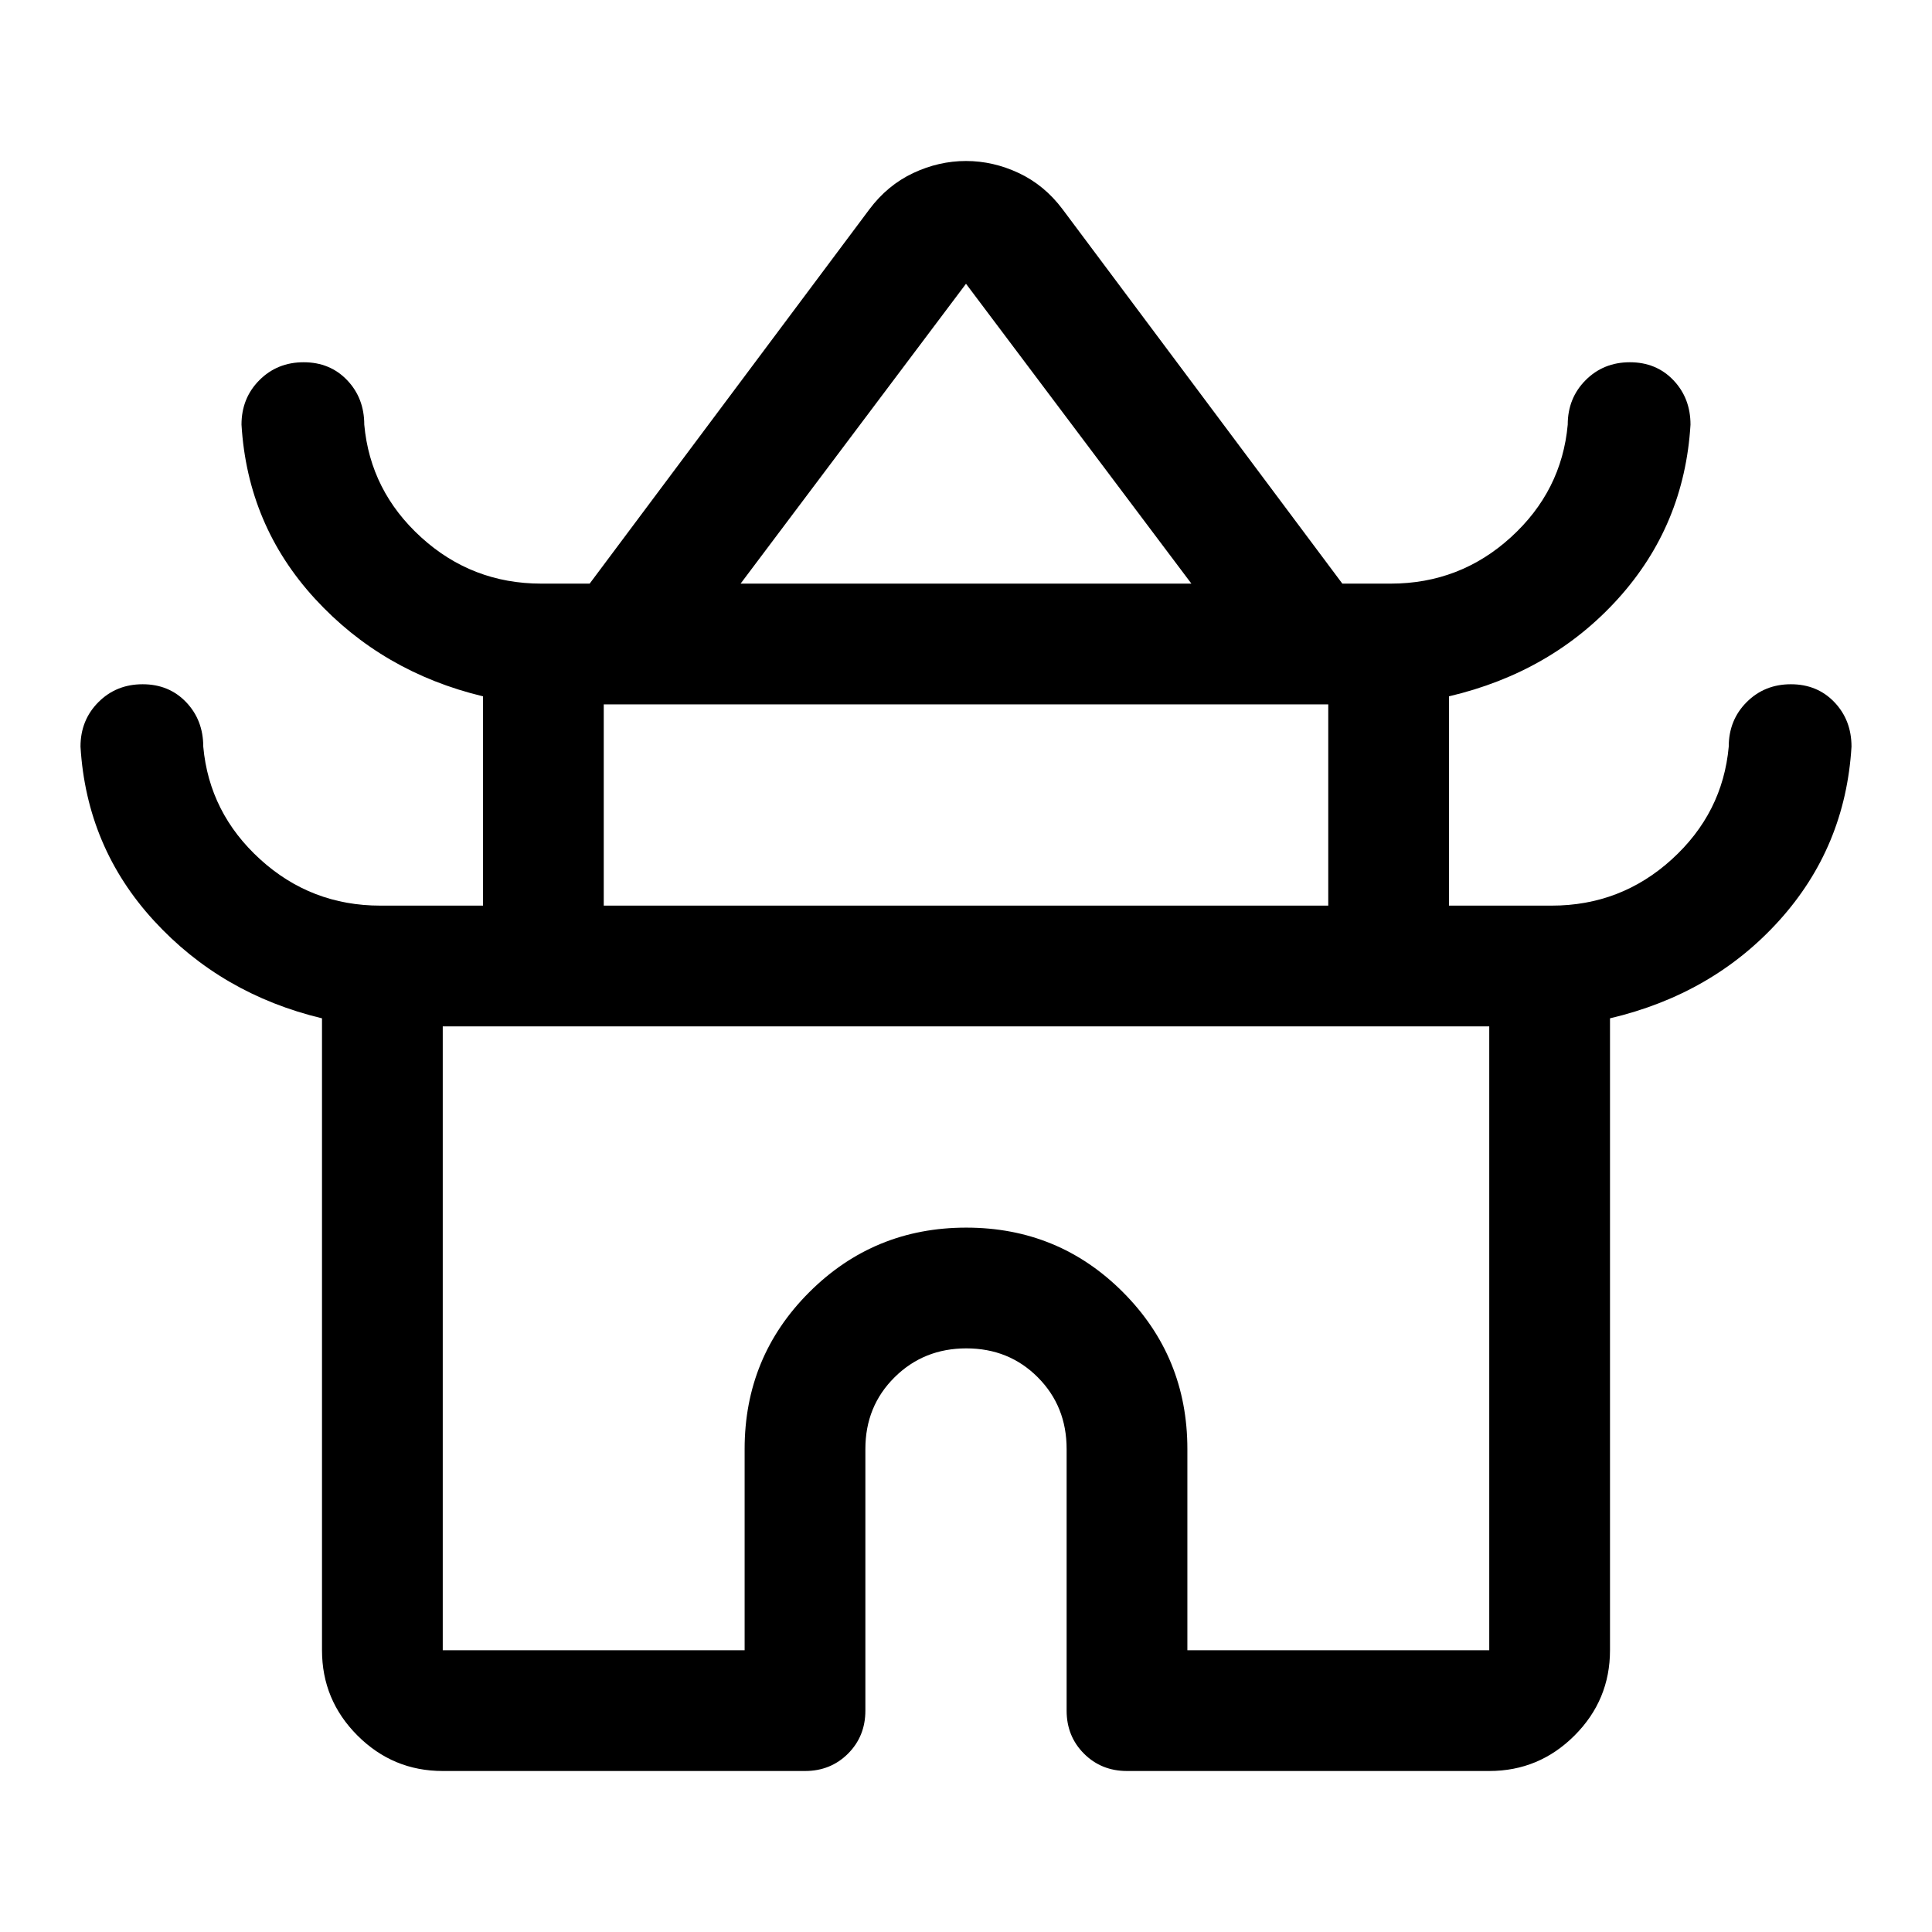
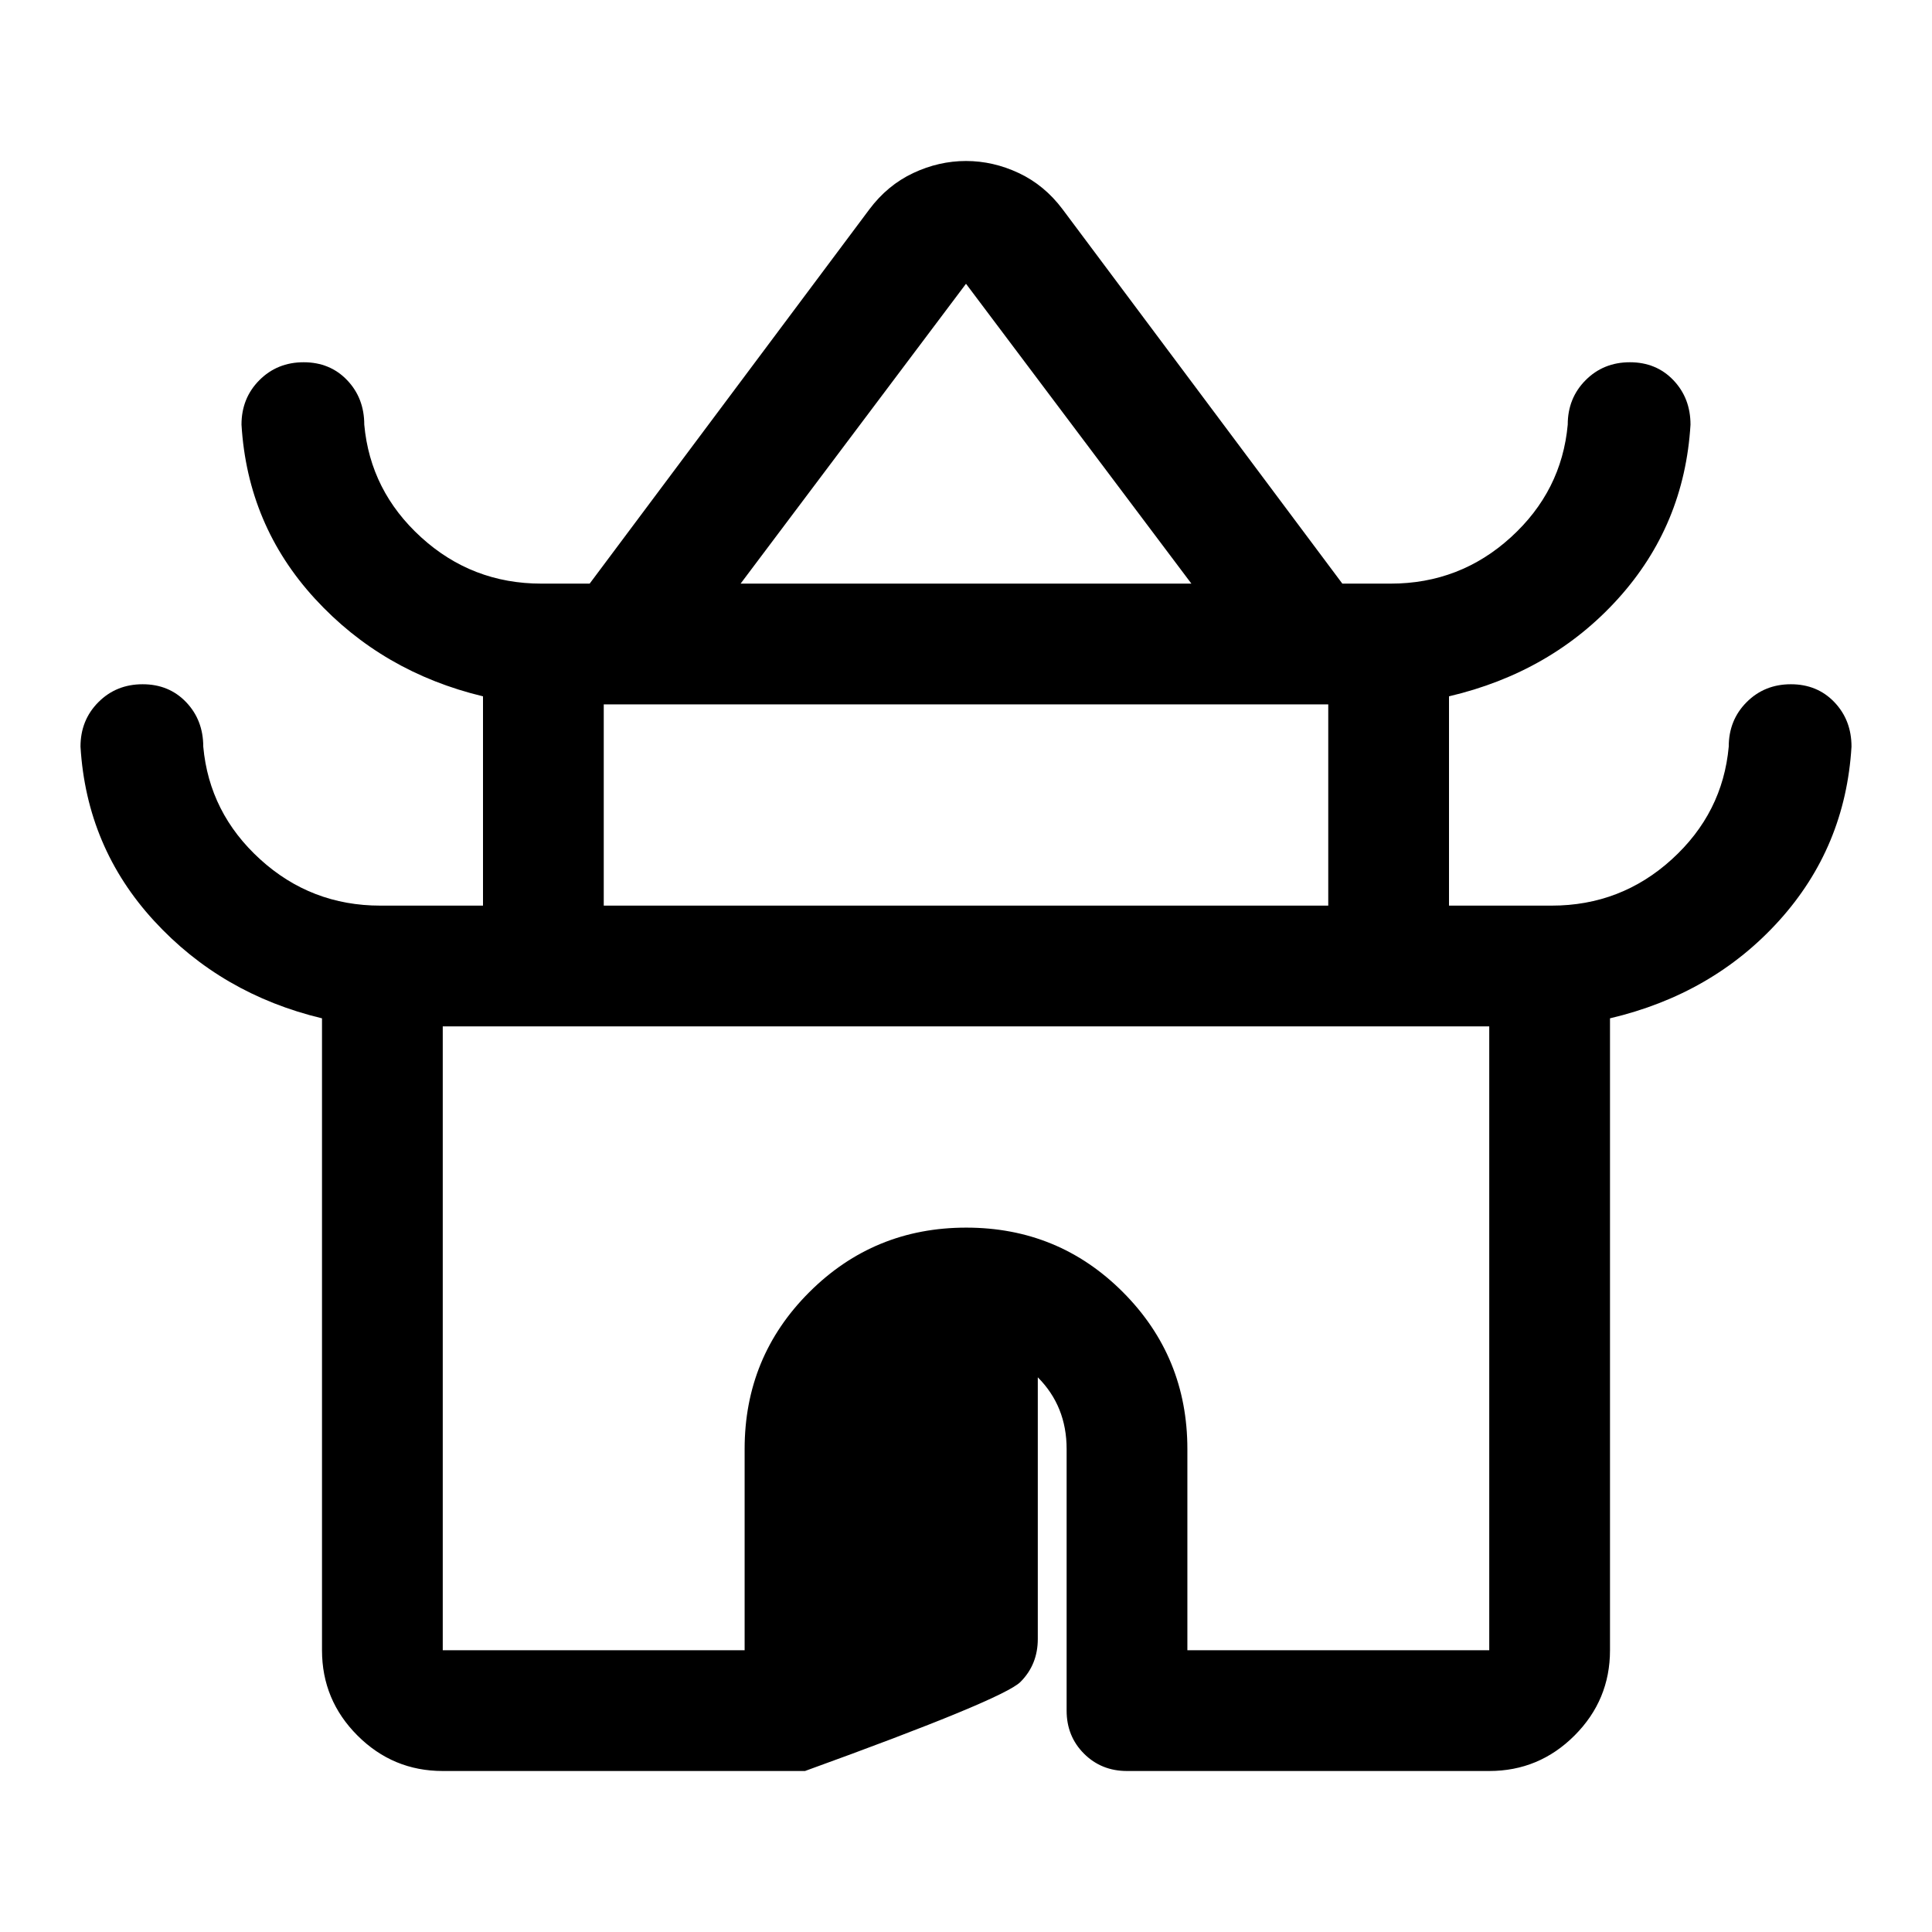
<svg xmlns="http://www.w3.org/2000/svg" width="48" height="48" viewBox="0 -960 960 960">
-   <path d="M160-140v-314q-50-12-83.5-48.5T40-589q0-13.175 8.877-22.088 8.877-8.912 22-8.912t21.623 8.912Q101-602.175 101-589q3 33 28.285 56T189-510h51v-104q-50-12-83.5-48.5T120-749q0-13.175 8.877-22.088 8.877-8.912 22-8.912t21.623 8.912Q181-762.175 181-749q3 33 28.285 56T269-670h24l139-186q9-12 21.75-18t26.25-6q13.5 0 26.25 6T528-856l139 186h24q34.43 0 59.715-23Q776-716 779-749q0-13.175 8.877-22.088 8.877-8.912 22-8.912t21.623 8.912Q840-762.175 840-749q-3 50-36 86.5T720-614v104h51q34.43 0 59.715-23Q856-556 859-589q0-13.175 8.877-22.088 8.877-8.912 22-8.912t21.623 8.912Q920-602.175 920-589q-3 50-36 86.5T800-454v314q0 24.75-17.625 42.375T740-80H560q-12.75 0-21.375-8.625T530-110v-130q0-21.25-14.325-35.625Q501.351-290 480.175-290 459-290 444.5-275.625 430-261.25 430-240v130q0 12.75-8.625 21.375T400-80H220q-24.75 0-42.375-17.625T160-140Zm208-530h224L480-819 368-670Zm-68 160h360v-100H300v100Zm-80 370h150v-100q0-45.833 32.118-77.917 32.117-32.083 78-32.083Q526-350 558-317.917q32 32.084 32 77.917v100h150v-310H220v310Zm260-310Zm0-220Zm0 160Z" />
+   <path d="M160-140v-314q-50-12-83.5-48.5T40-589q0-13.175 8.877-22.088 8.877-8.912 22-8.912t21.623 8.912Q101-602.175 101-589q3 33 28.285 56T189-510h51v-104q-50-12-83.5-48.5T120-749q0-13.175 8.877-22.088 8.877-8.912 22-8.912t21.623 8.912Q181-762.175 181-749q3 33 28.285 56T269-670h24l139-186q9-12 21.75-18t26.25-6q13.5 0 26.25 6T528-856l139 186h24q34.43 0 59.715-23Q776-716 779-749q0-13.175 8.877-22.088 8.877-8.912 22-8.912t21.623 8.912Q840-762.175 840-749q-3 50-36 86.5T720-614v104h51q34.43 0 59.715-23Q856-556 859-589q0-13.175 8.877-22.088 8.877-8.912 22-8.912t21.623 8.912Q920-602.175 920-589q-3 50-36 86.5T800-454v314q0 24.75-17.625 42.375T740-80H560q-12.75 0-21.375-8.625T530-110v-130q0-21.25-14.325-35.625v130q0 12.75-8.625 21.375T400-80H220q-24.75 0-42.375-17.625T160-140Zm208-530h224L480-819 368-670Zm-68 160h360v-100H300v100Zm-80 370h150v-100q0-45.833 32.118-77.917 32.117-32.083 78-32.083Q526-350 558-317.917q32 32.084 32 77.917v100h150v-310H220v310Zm260-310Zm0-220Zm0 160Z" />
</svg>